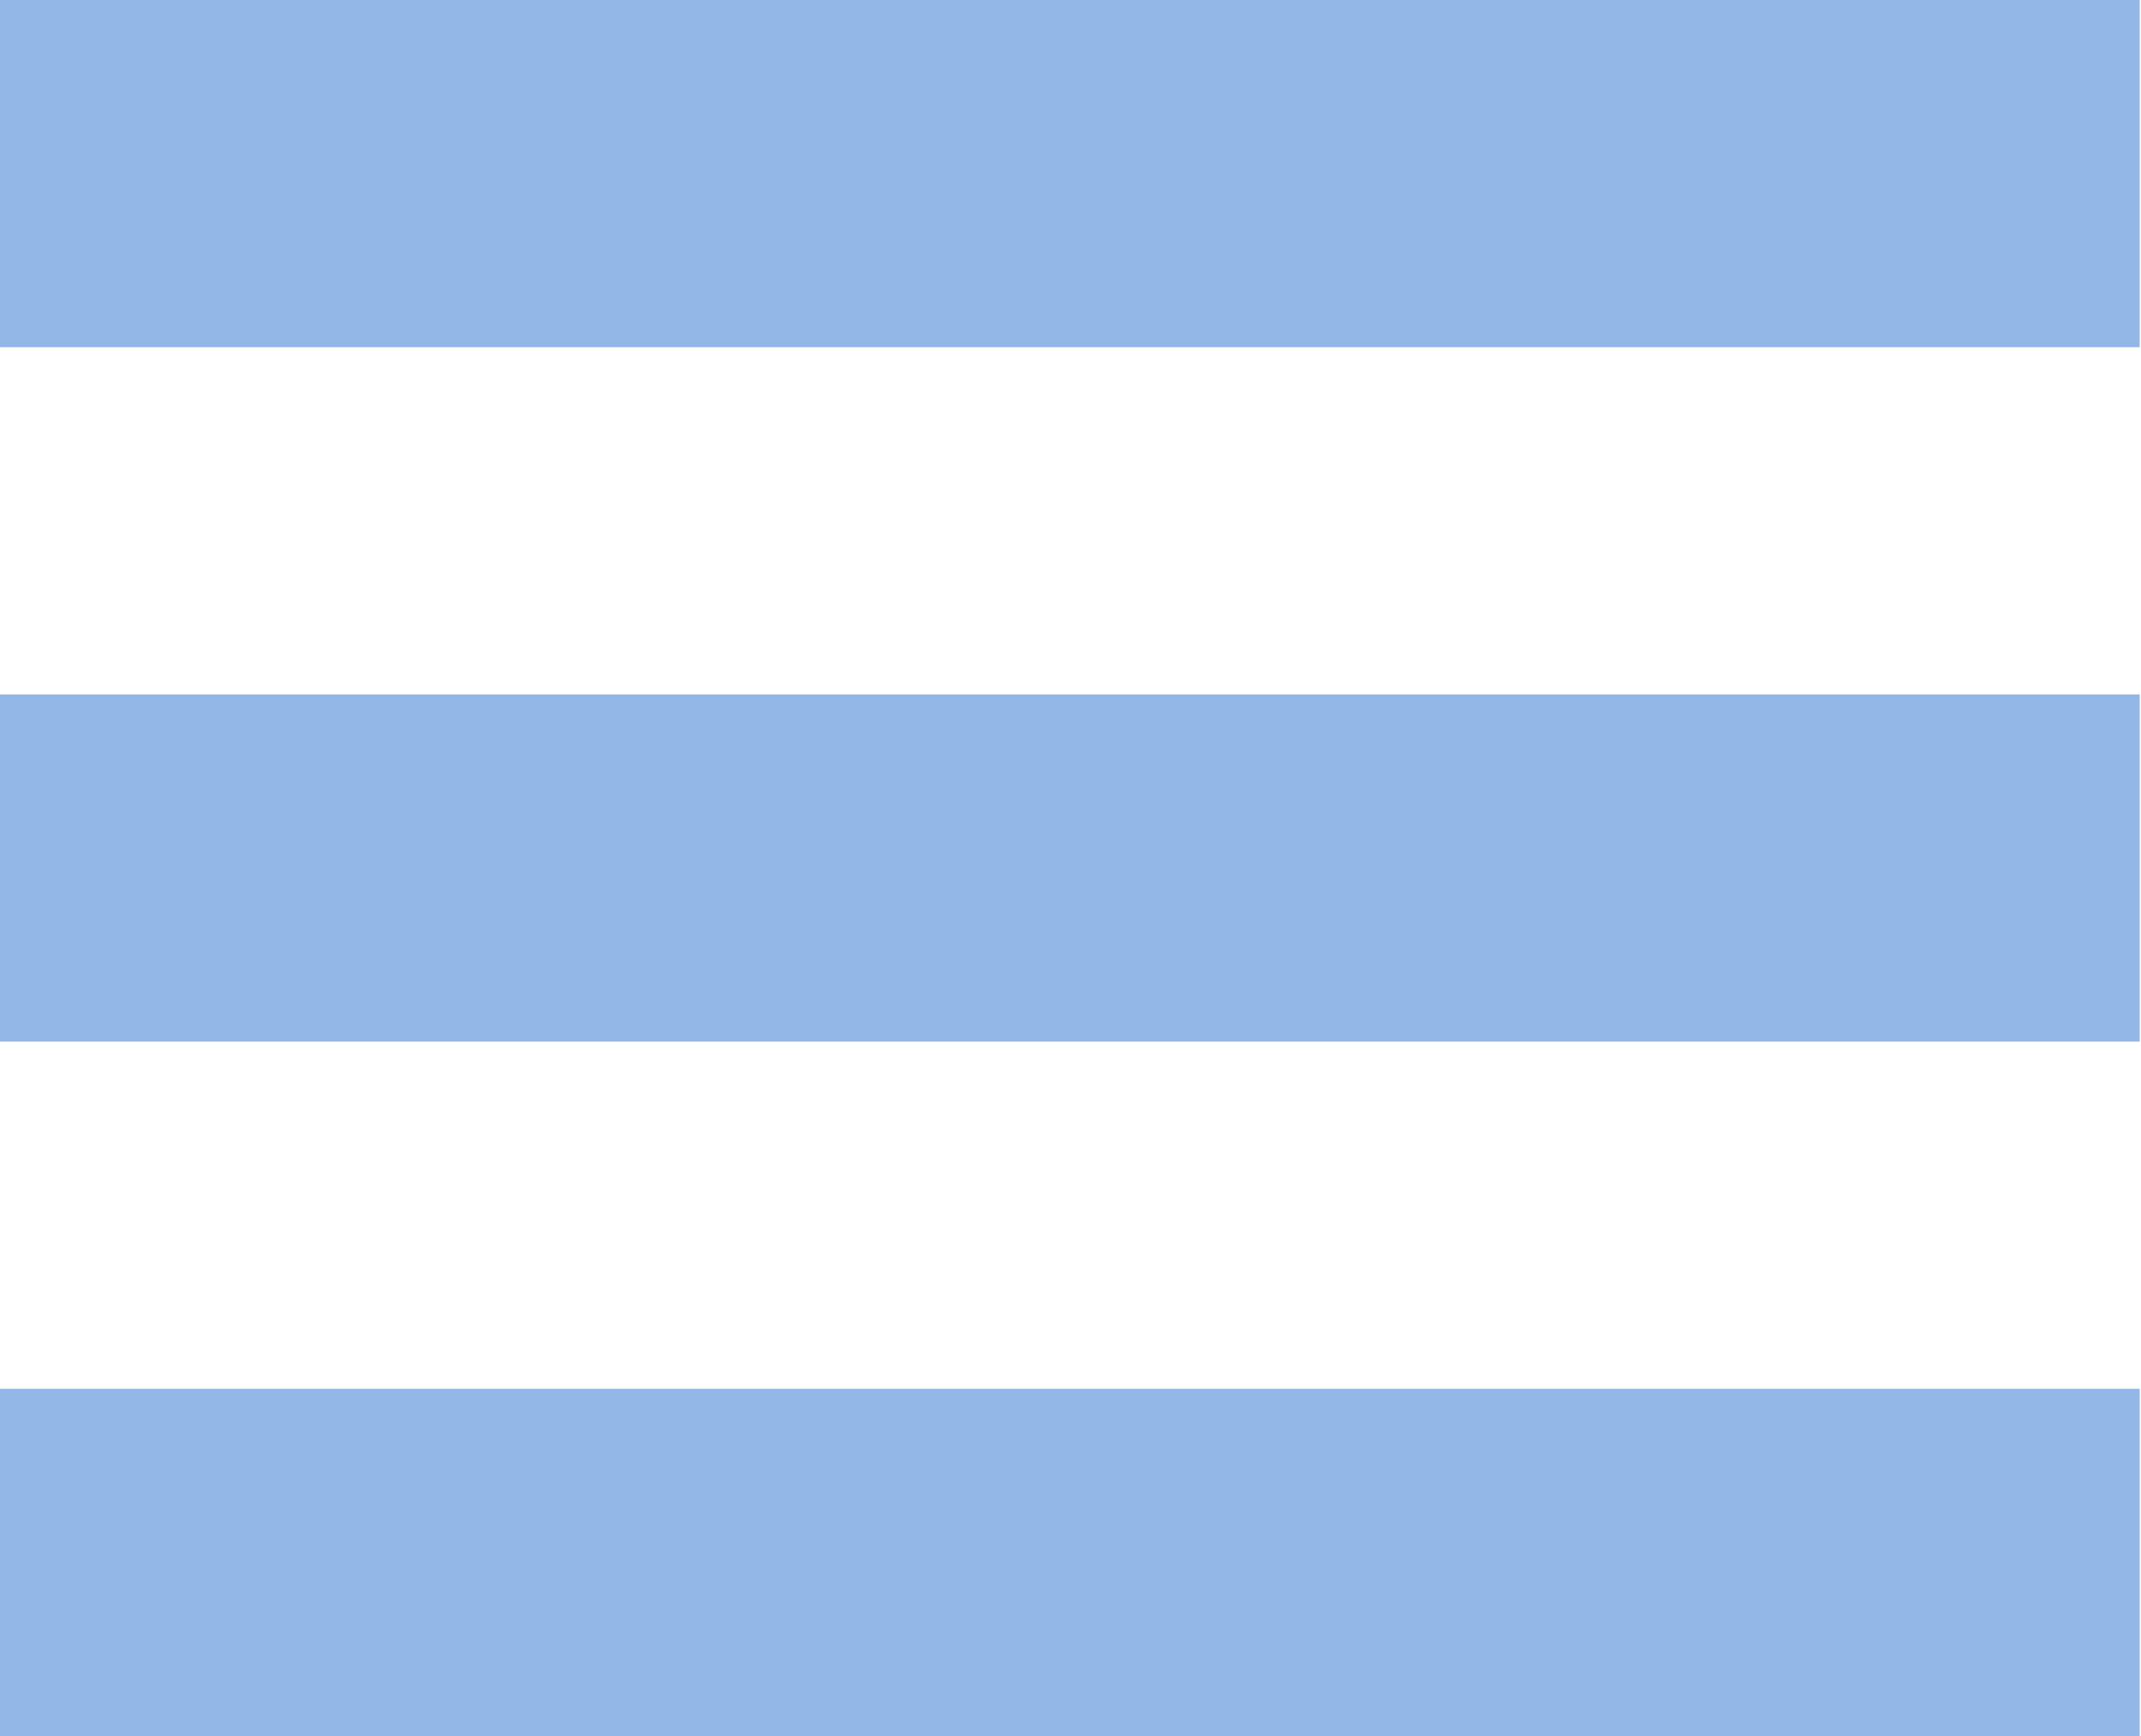
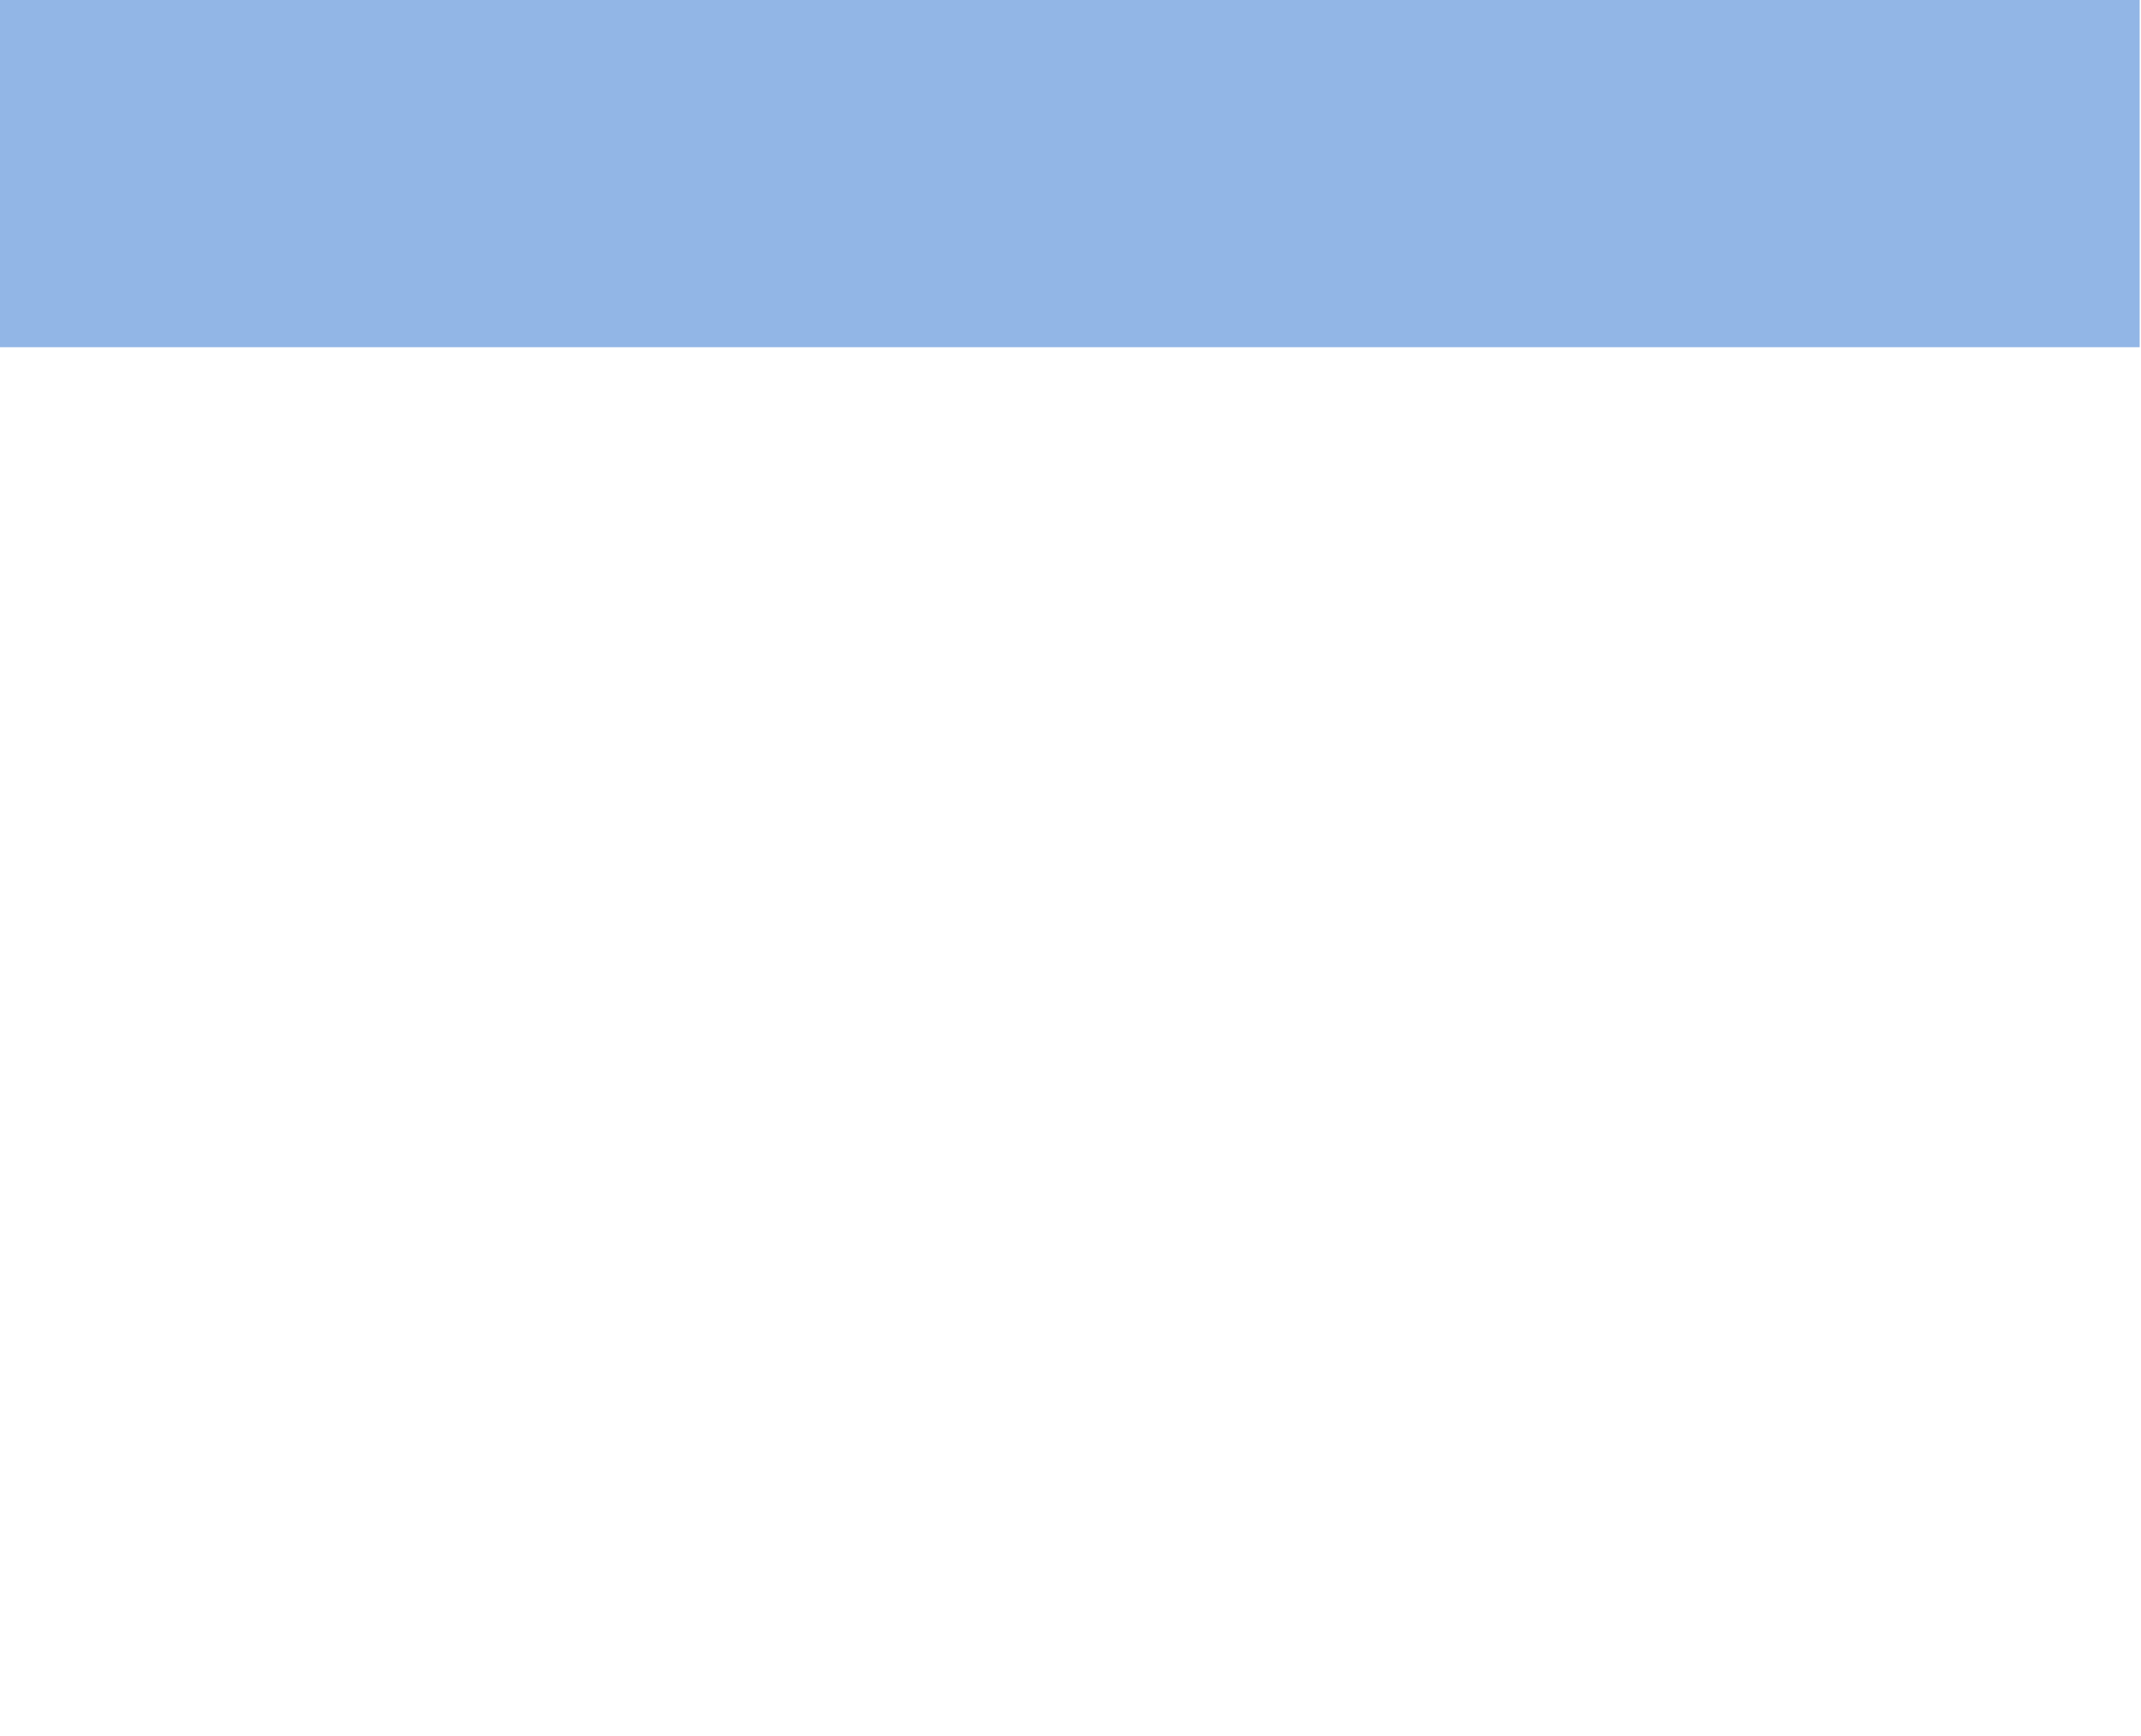
<svg xmlns="http://www.w3.org/2000/svg" width="37" height="30" viewBox="0 0 37 30" fill="none">
  <rect width="36.977" height="6" fill="#92B6E6" />
-   <rect y="12" width="36.977" height="6" fill="#92B6E6" />
-   <rect y="24" width="36.977" height="6" fill="#92B6E6" />
</svg>